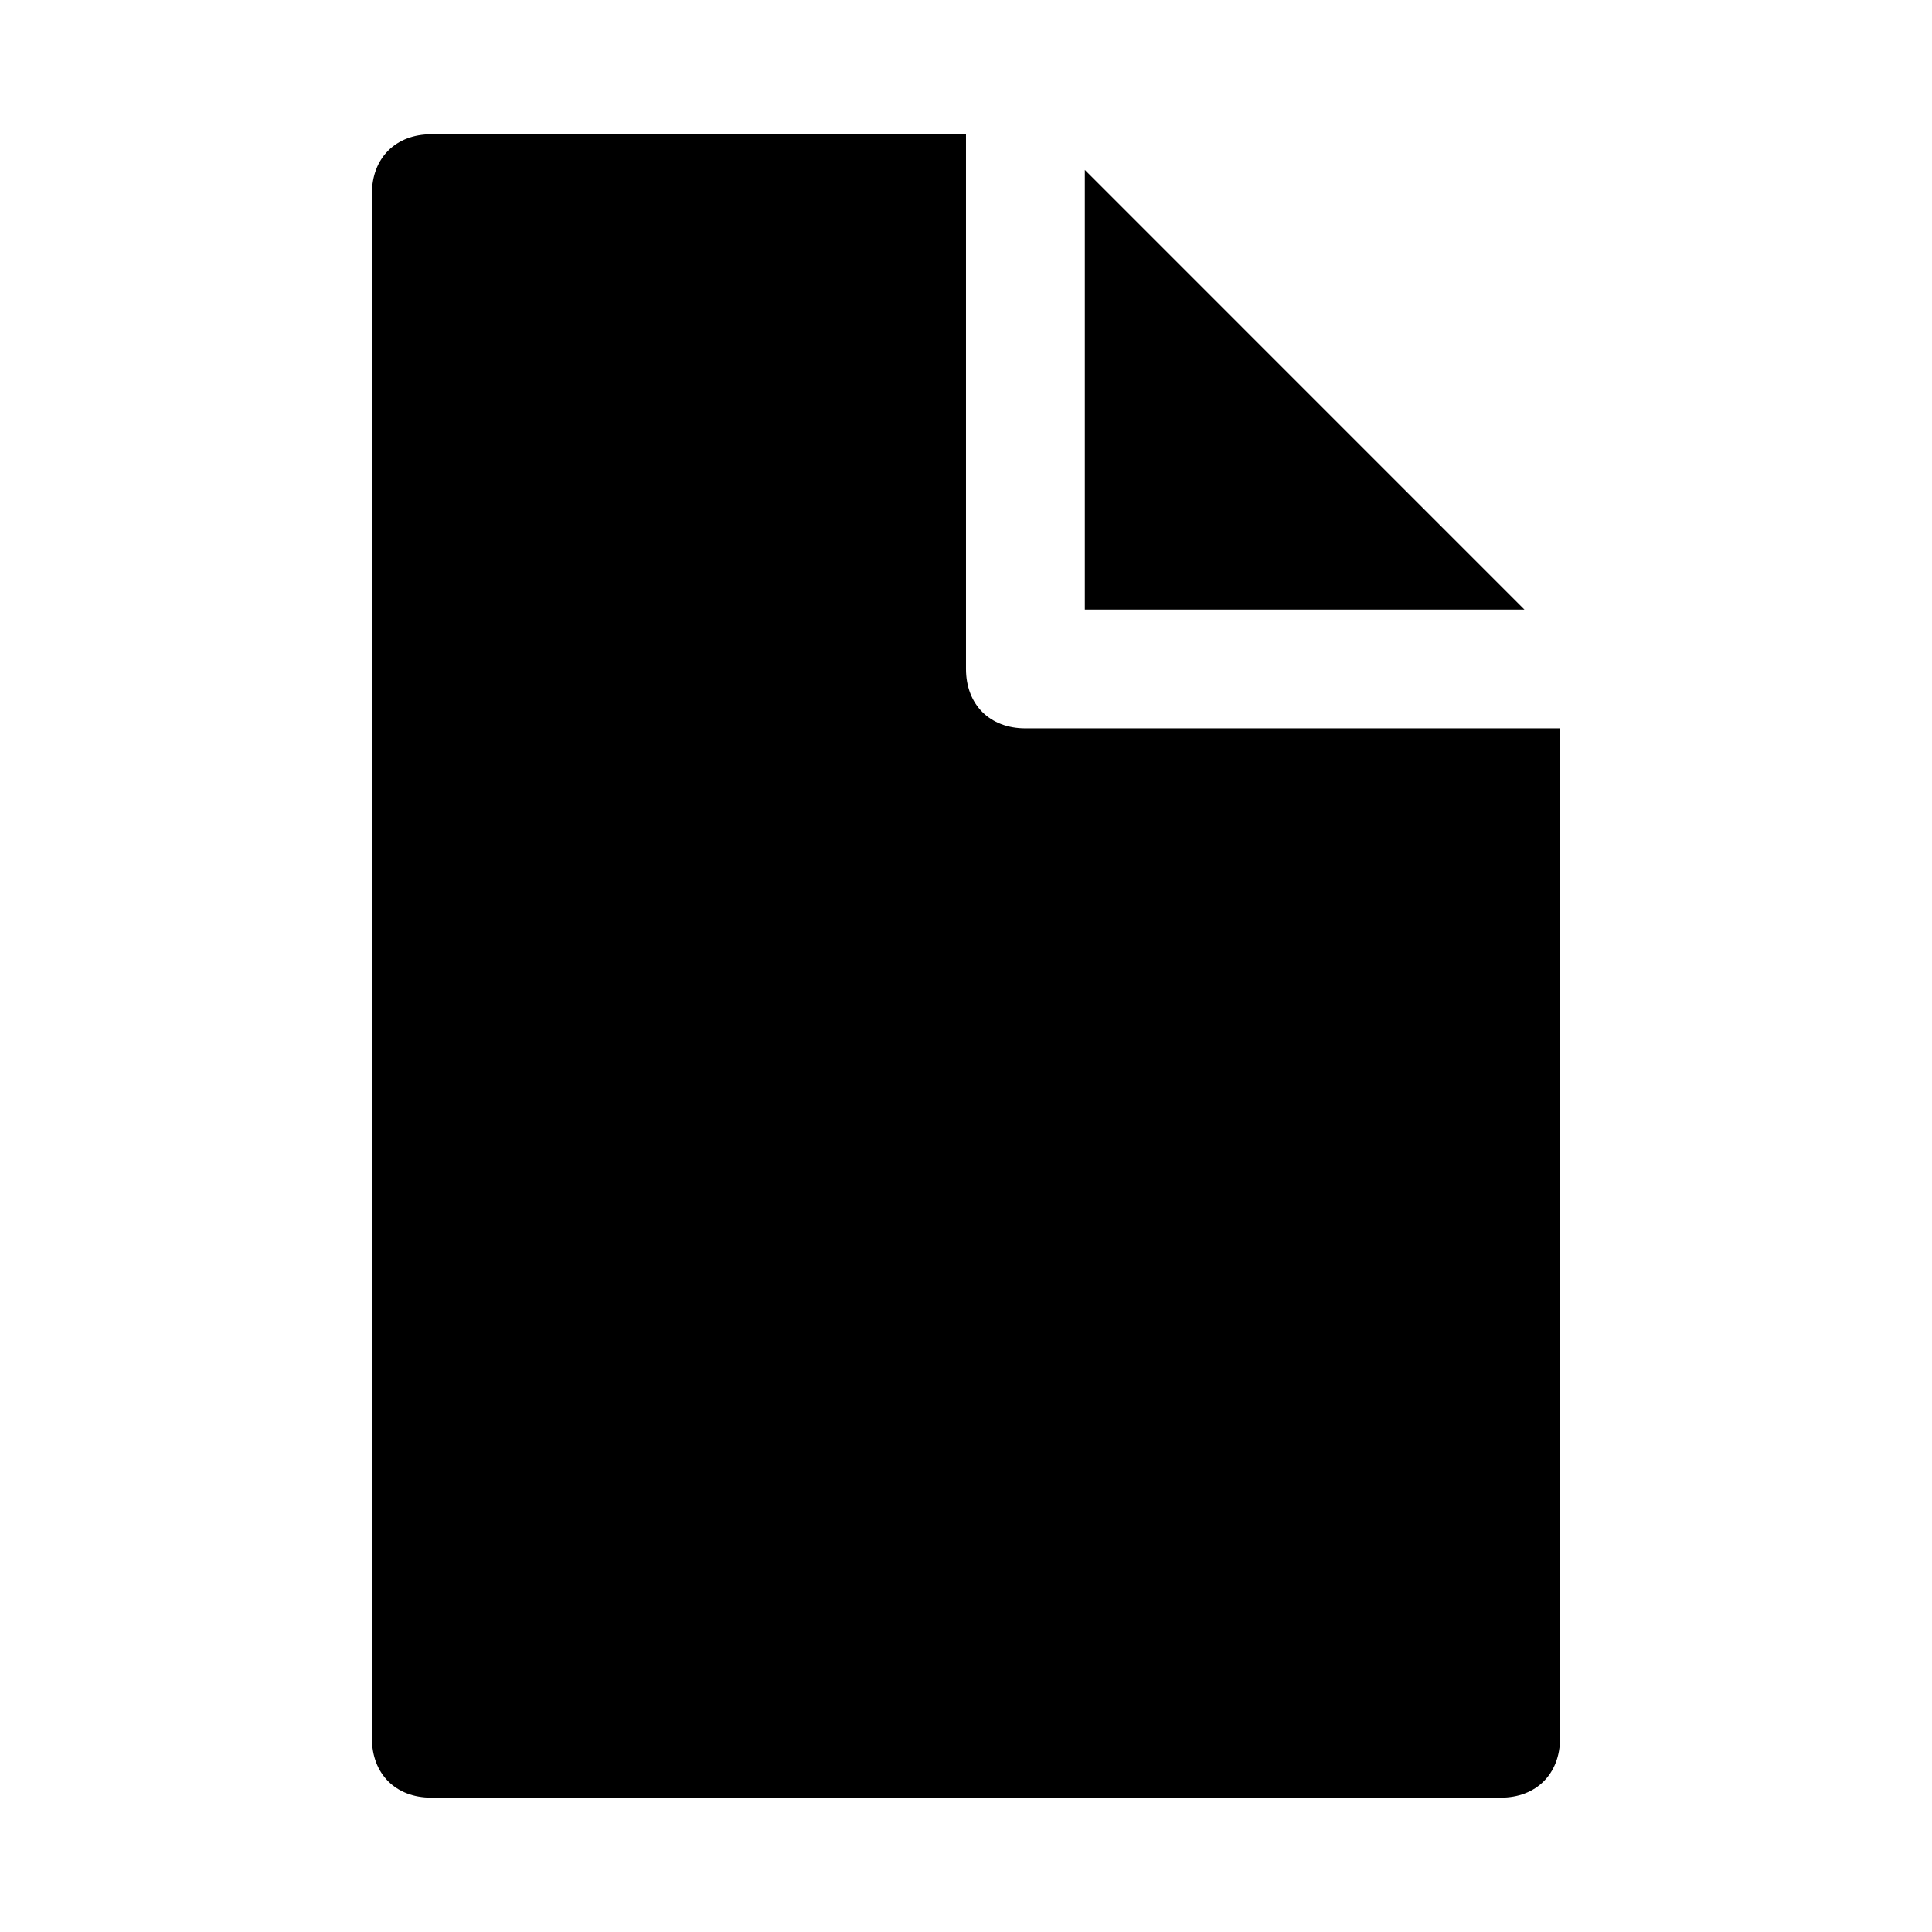
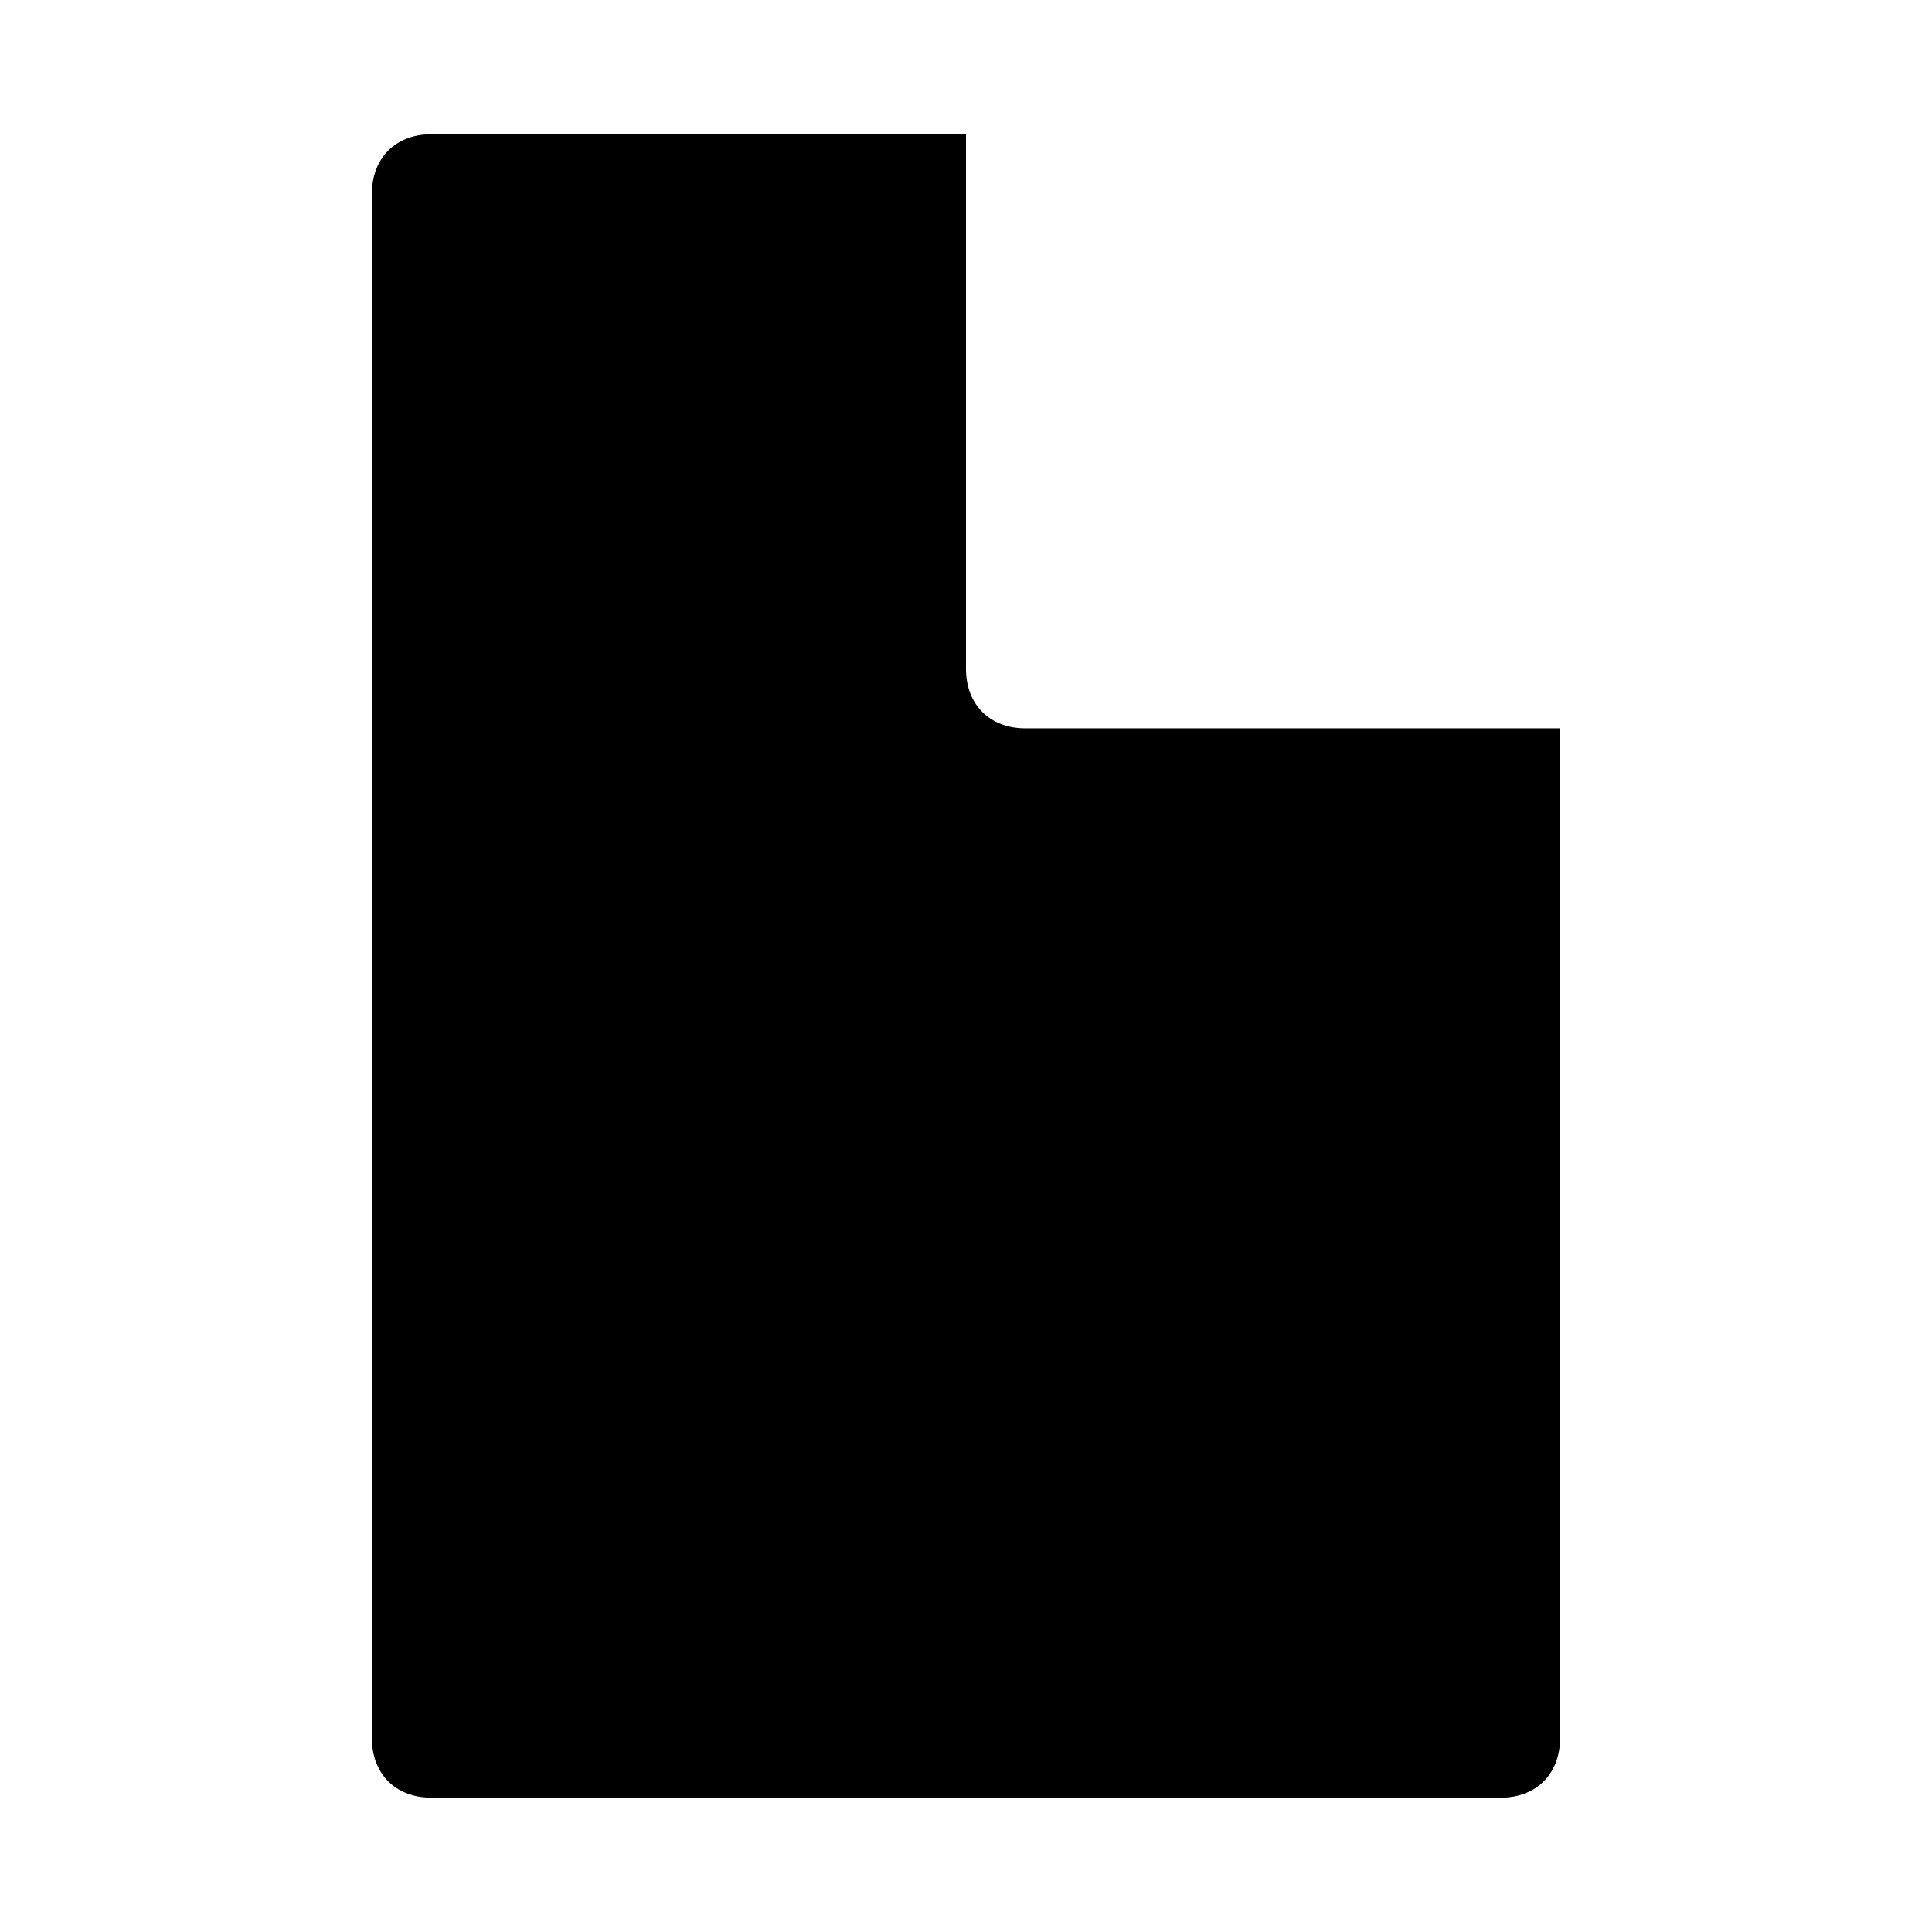
<svg xmlns="http://www.w3.org/2000/svg" fill="#000000" width="800px" height="800px" version="1.1" viewBox="144 144 512 512">
  <g>
-     <path d="m431.49 189.03v116.51h116.5z" />
    <path d="m415.74 337.02c-9.445 0-15.742-6.297-15.742-15.742v-141.7h-141.7c-9.445 0-15.742 6.297-15.742 15.742v409.34c0 9.445 6.297 15.742 15.742 15.742h283.39c9.445 0 15.742-6.297 15.742-15.742v-267.64z" />
  </g>
</svg>